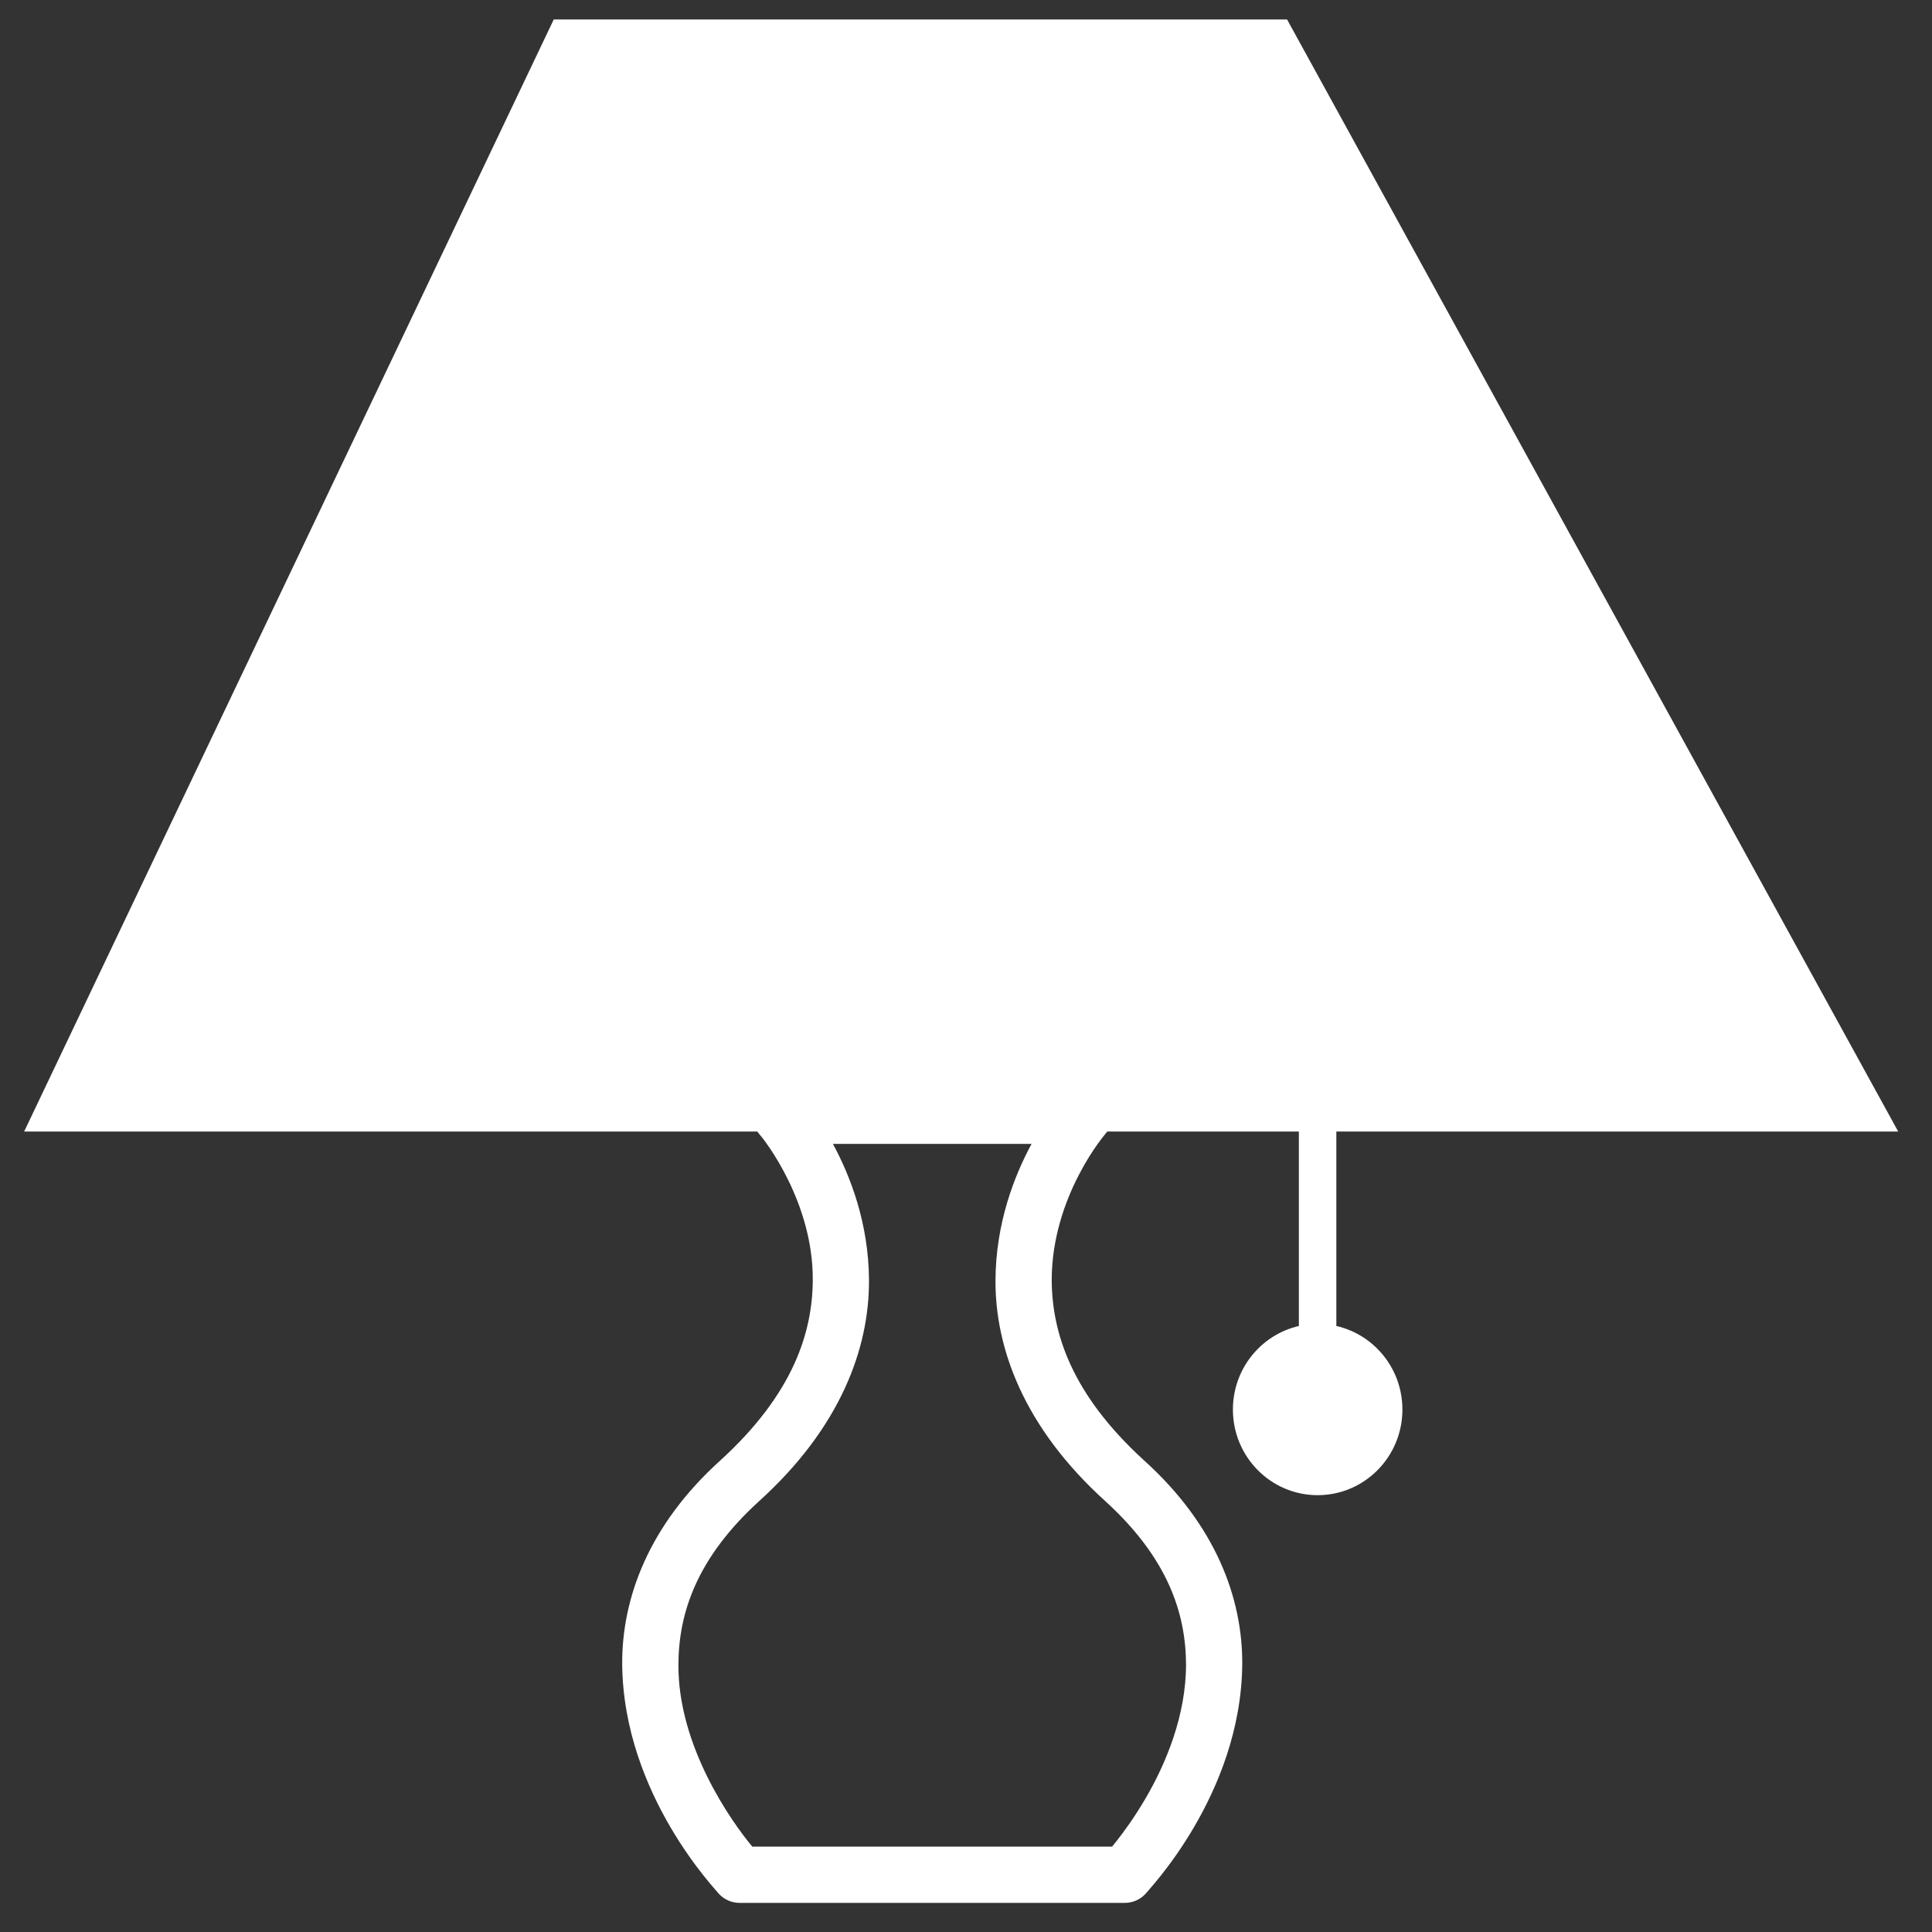
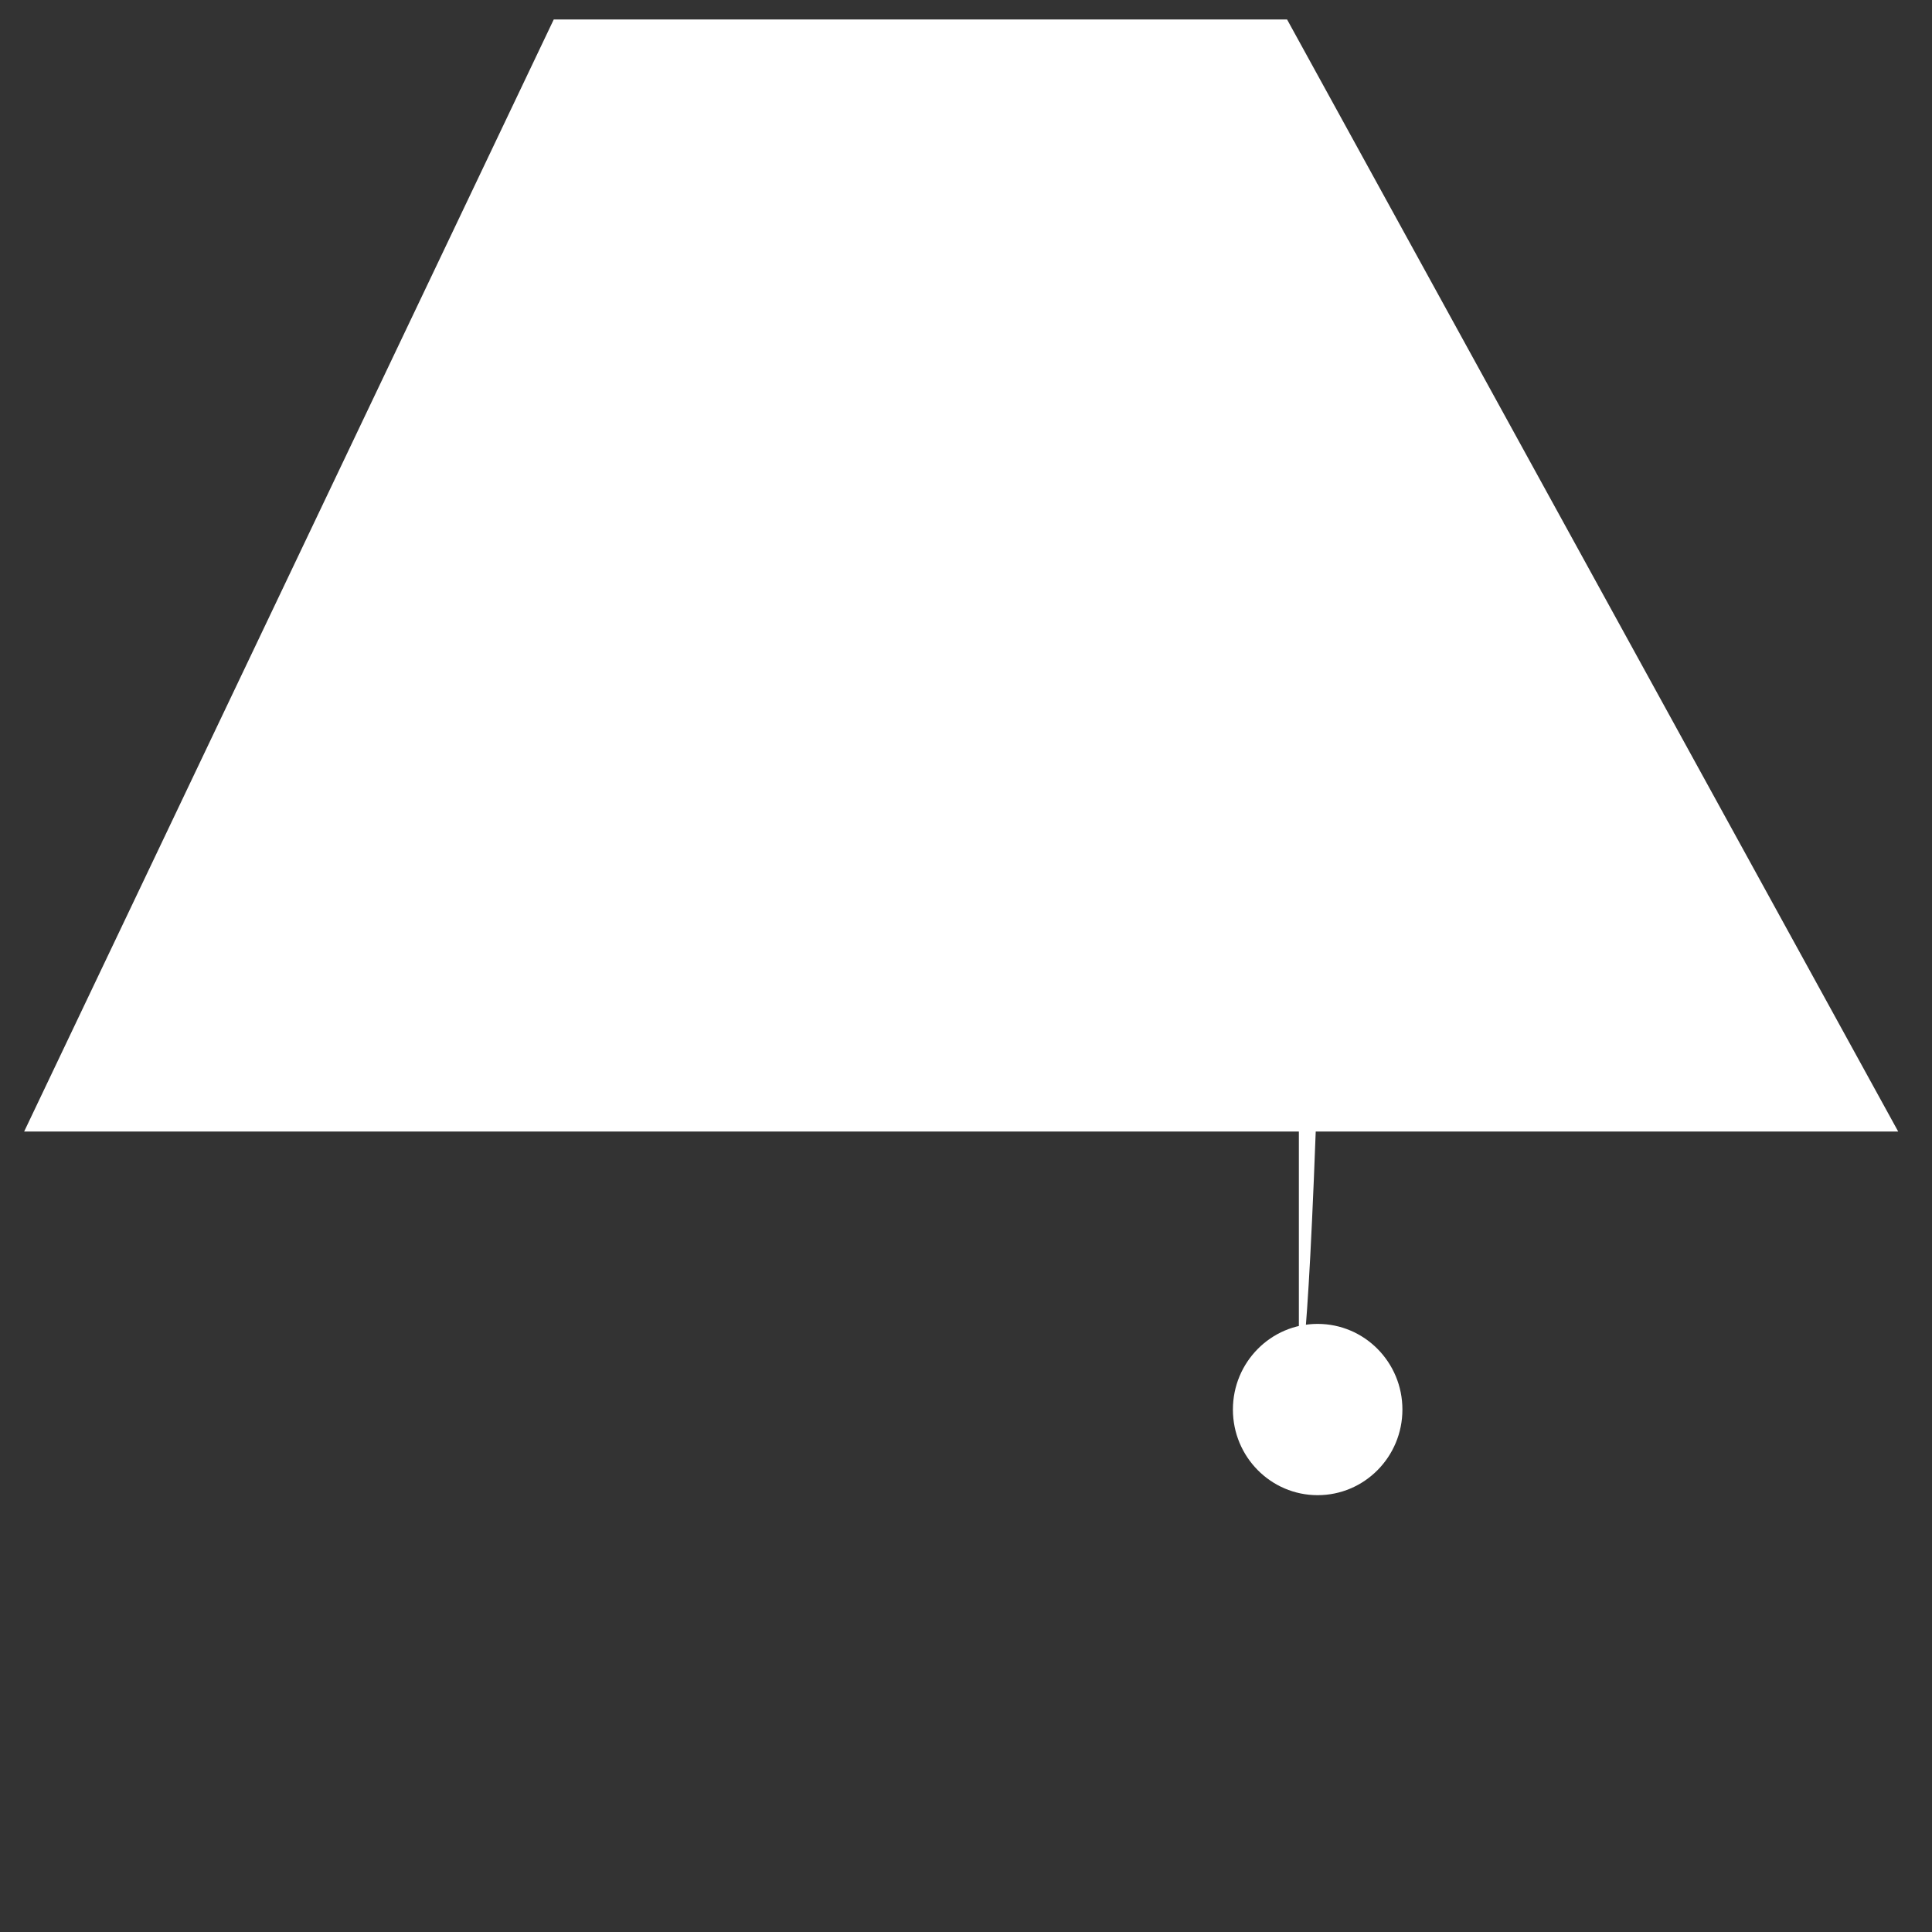
<svg xmlns="http://www.w3.org/2000/svg" version="1.1" id="Layer_1" x="0px" y="0px" width="200px" height="200px" viewBox="0 0 200 200" enable-background="new 0 0 200 200" xml:space="preserve">
  <rect x="0" y="0" width="200" height="200" fill="#333333" stroke="none" />
  <g>
    <polygon fill-rule="evenodd" clip-rule="evenodd" fill="#FFFFFF" points="57.324,2.015 133.237,2.015 196.5,117.135 2.5,117.135     " />
-     <path fill="#FFFFFF" d="M76.559,196.985c-0.799,0-1.561-0.328-2.112-0.908l0,0c-0.144-0.247-9.923-10.233-10.038-23.817l0,0   c-0.035-6.791,2.727-14.382,10.195-21.109l0,0c7.511-6.864,9.5-13.202,9.534-18.625l0,0c0.051-8.082-4.985-14.51-5.494-15.072l0,0   c-0.027-0.034-0.027-0.034-0.027-0.034l0,0c-0.751-0.857-0.931-2.08-0.458-3.118l0,0c0.472-1.039,1.509-1.706,2.65-1.706l0,0   h31.398c1.14,0,2.178,0.669,2.648,1.707l0,0c0.472,1.039,0.291,2.26-0.458,3.117l0,0c0,0.001,0,0-0.029,0.034l0,0   c-0.031,0.037-0.082,0.102-0.153,0.189l0,0c-0.141,0.177-0.353,0.452-0.612,0.818l0,0c-0.519,0.729-1.228,1.82-1.932,3.186l0,0   c-1.419,2.739-2.803,6.564-2.798,10.885l0,0c0.034,5.421,2.022,11.759,9.526,18.619l0,0c7.471,6.726,10.234,14.318,10.198,21.109   l0,0c-0.115,13.587-9.896,23.57-10.042,23.818l0,0c-0.551,0.579-1.312,0.907-2.109,0.907l0,0H76.559L76.559,196.985z    M115.121,191.163c0.146-0.175,0.307-0.375,0.482-0.597l0,0c0.8-1.018,1.879-2.509,2.952-4.341l0,0   c2.157-3.667,4.233-8.681,4.223-13.966l0,0c-0.037-5.289-1.895-10.95-8.289-16.799l0,0c-8.533-7.697-11.471-15.937-11.437-22.93   l0,0c0.033-5.896,1.931-10.783,3.737-14.116l0,0H86.223c1.806,3.332,3.702,8.219,3.734,14.11l0,0   c0.034,6.995-2.904,15.236-11.443,22.936l0,0c-6.391,5.85-8.249,11.51-8.285,16.799l0,0c-0.072,8.5,5.496,16.317,7.646,18.903l0,0   H115.121L115.121,191.163z M80.809,118.415v-2.91V118.415L80.809,118.415z" />
-     <path fill="#FFFFFF" d="M134.458,141.655v-31.979c0-1.071,0.868-1.94,1.94-1.94l0,0c1.071,0,1.94,0.869,1.94,1.94l0,0v31.979   c0,1.072-0.869,1.94-1.94,1.94l0,0C135.326,143.596,134.458,142.728,134.458,141.655L134.458,141.655z" />
+     <path fill="#FFFFFF" d="M134.458,141.655v-31.979c0-1.071,0.868-1.94,1.94-1.94l0,0c1.071,0,1.94,0.869,1.94,1.94l0,0c0,1.072-0.869,1.94-1.94,1.94l0,0C135.326,143.596,134.458,142.728,134.458,141.655L134.458,141.655z" />
    <path fill-rule="evenodd" clip-rule="evenodd" fill="#FFFFFF" d="M127.63,145.915c0-4.899,3.929-8.866,8.769-8.866   c4.851,0,8.778,3.967,8.778,8.866c0,4.898-3.928,8.865-8.778,8.865C131.559,154.78,127.63,150.813,127.63,145.915z" />
  </g>
</svg>